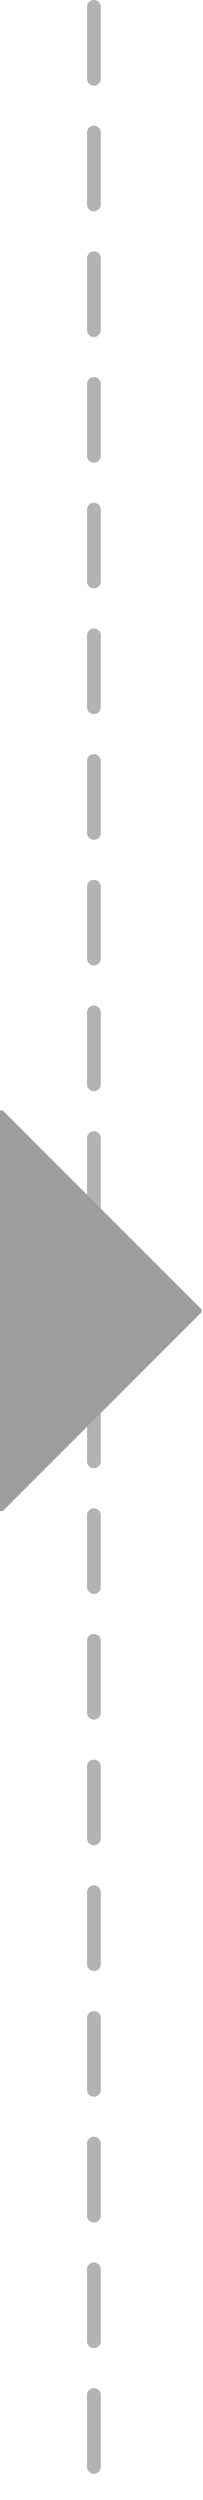
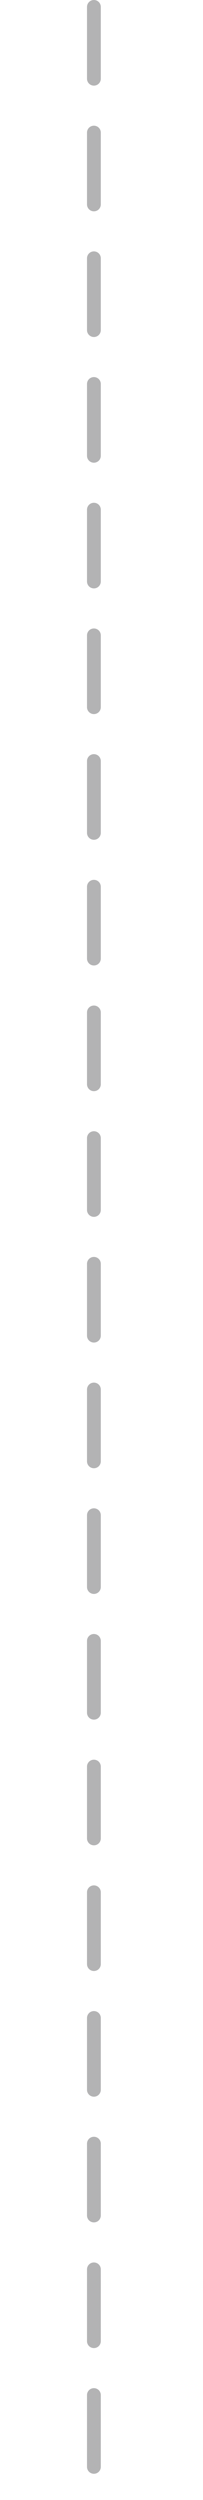
<svg xmlns="http://www.w3.org/2000/svg" id="_レイヤー_2" viewBox="0 0 1.47 18.1">
  <defs>
    <style>.cls-1{fill:none;stroke:#b3b3b4;stroke-dasharray:0 0 .52 .39;stroke-linecap:round;stroke-miterlimit:10;stroke-width:.1px;}.cls-2{fill:#9d9e9e;}</style>
  </defs>
  <g id="_レイヤー_2-2">
    <line class="cls-1" x1=".68" y1=".05" x2=".68" y2="18.05" />
-     <path class="cls-2" d="m1.46,9.5L.02,10.94s-.02,0-.02,0v-2.9s.02,0,.02,0l1.44,1.44s0,.02,0,.02Z" />
  </g>
</svg>